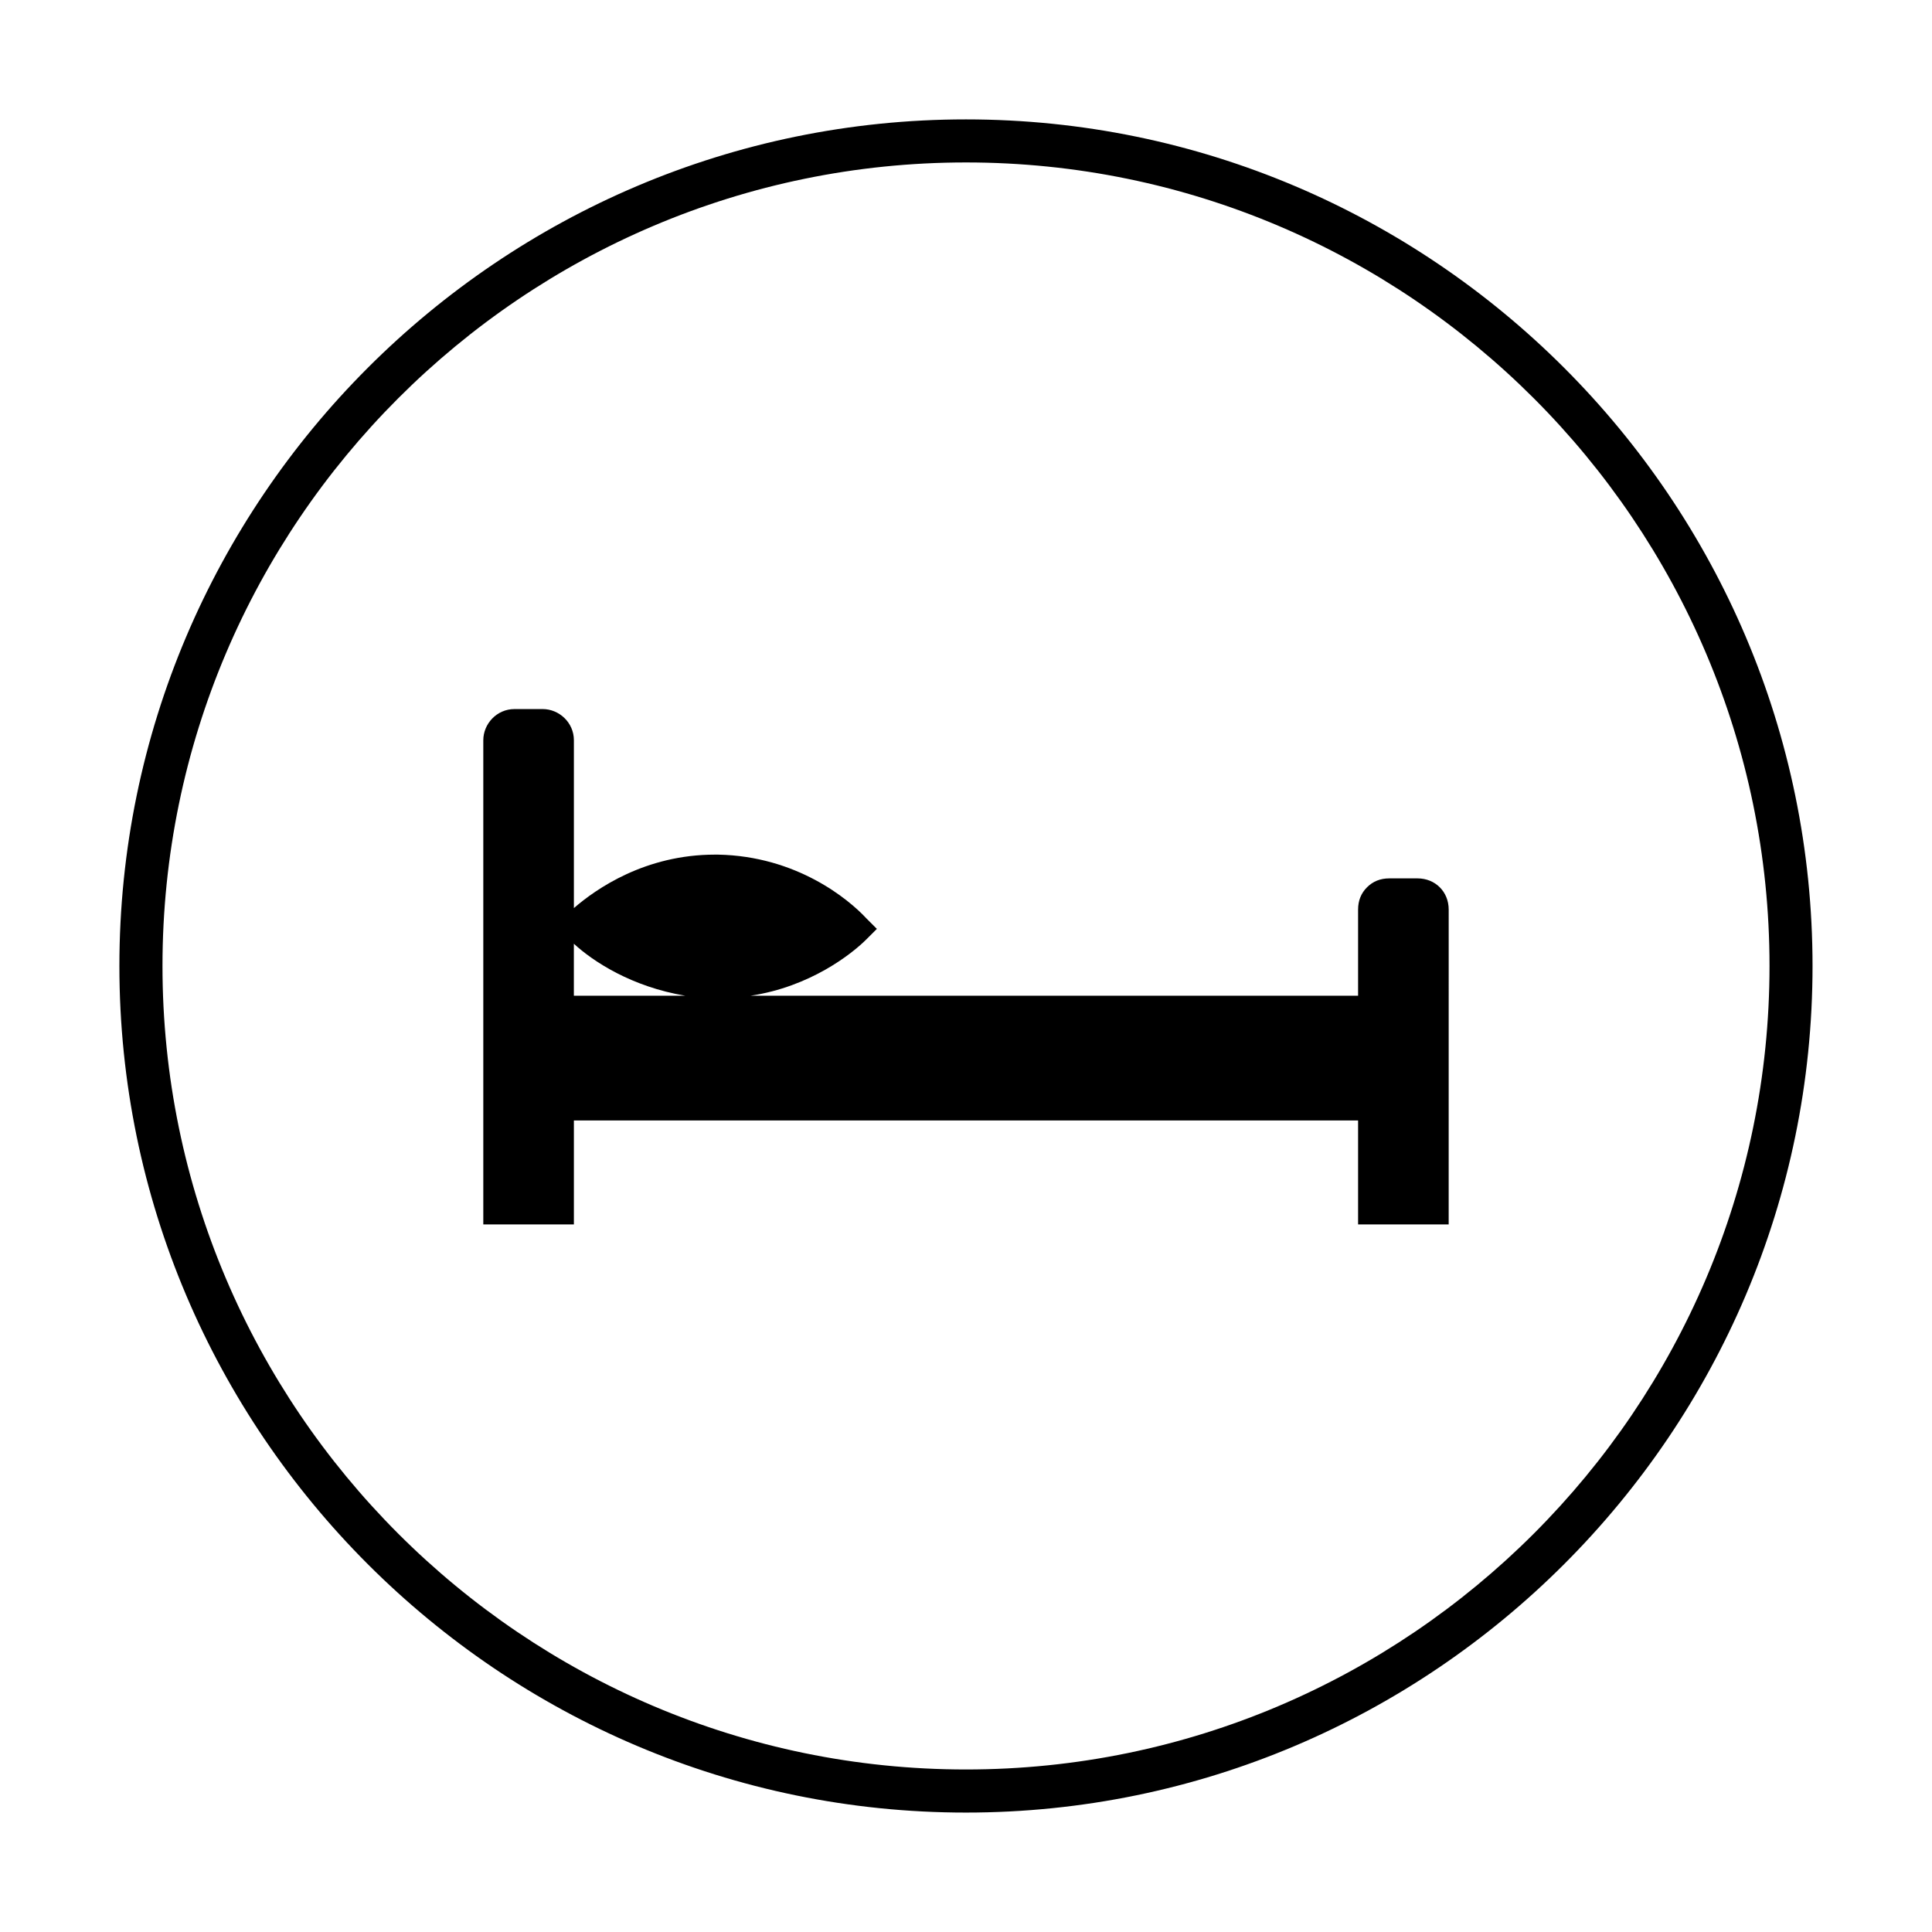
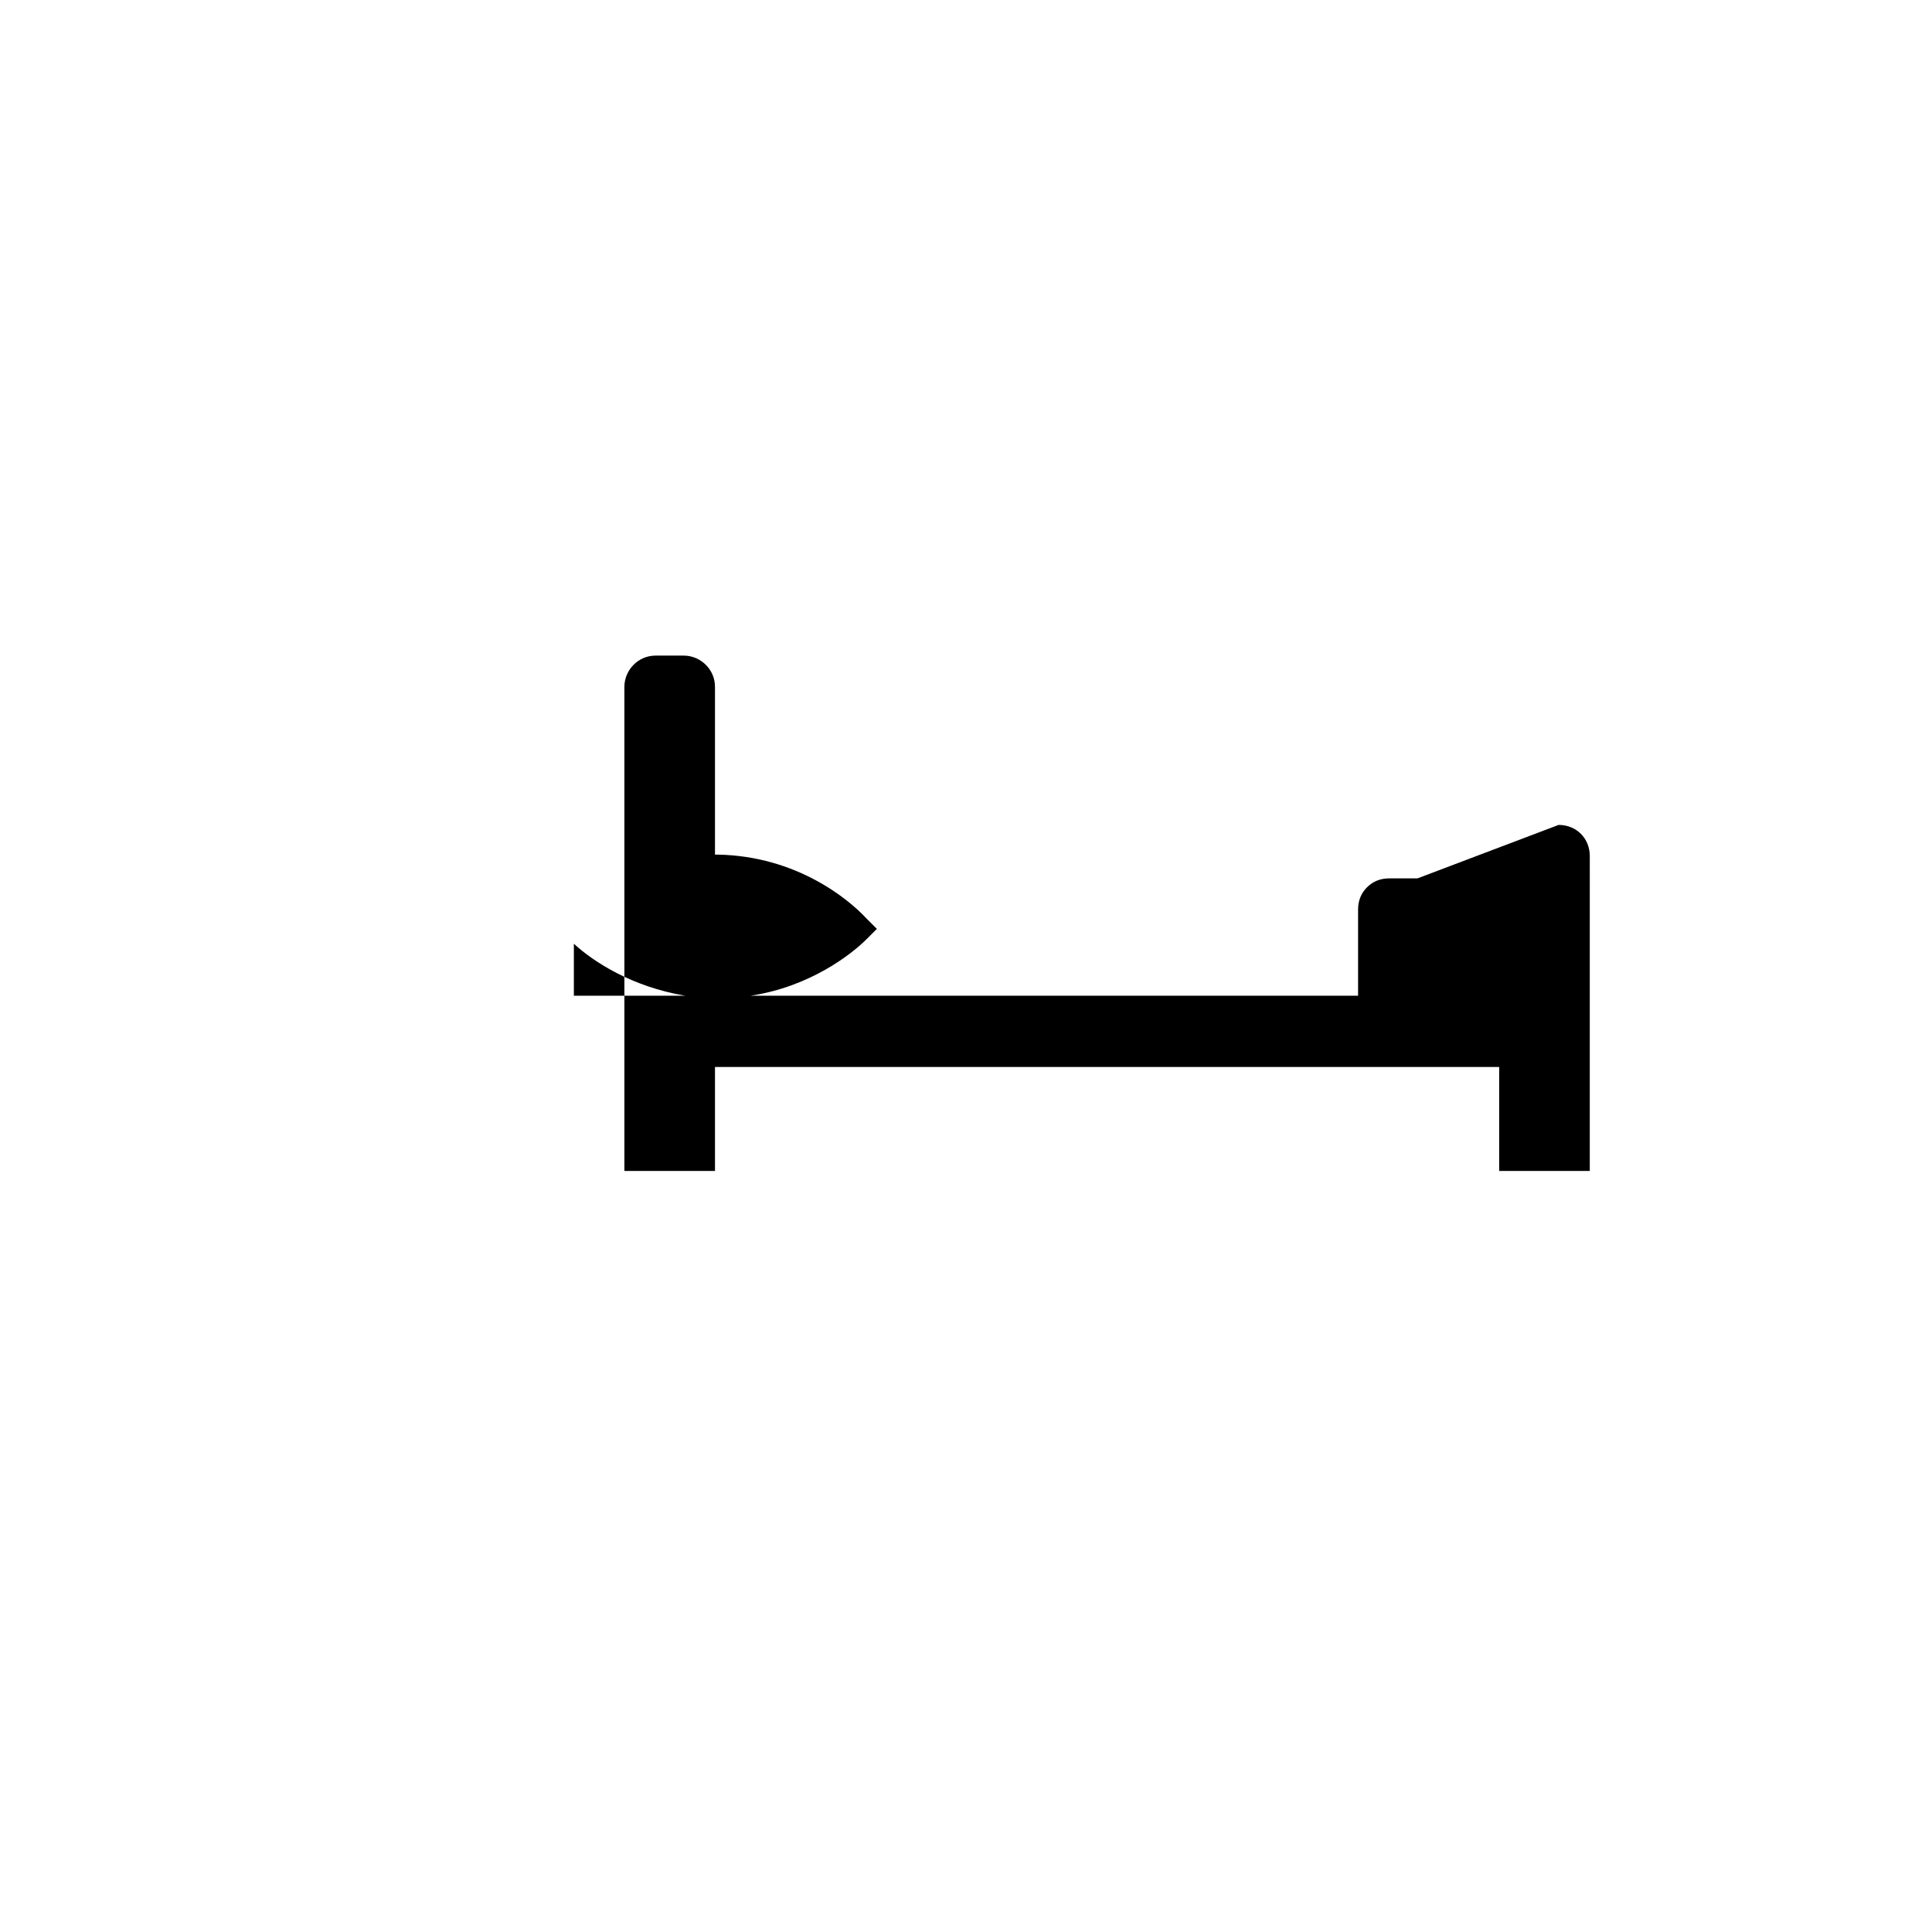
<svg xmlns="http://www.w3.org/2000/svg" fill="#000000" width="800px" height="800px" version="1.1" viewBox="144 144 512 512">
  <g>
-     <path d="m519.65 376.78h-7.477c-2.363 0-4.328 0.789-5.902 2.363-1.574 1.574-2.363 3.543-2.363 5.902v22.828h-160.98c15.742-2.363 26.766-11.02 30.699-14.957l2.754-2.754-2.754-2.754c-4.723-5.117-18.5-16.531-39.359-16.926h-0.789c-18.5 0-31.488 9.055-37.391 14.168v-44.477c0-4.723-3.938-8.266-8.266-8.266h-7.477c-4.723 0-8.266 3.938-8.266 8.266v128.31h24.008v-27.551h207.82v27.551h24.008l0.004-83.441c0-4.723-3.543-8.266-8.266-8.266zm-223.57 31.094v-13.777c5.117 4.723 15.352 11.414 29.52 13.777z" />
-     <path d="m400 175.64c-123.59 0-224.36 100.76-224.36 224.36 0 123.59 100.76 224.35 224.35 224.35s224.35-100.76 224.35-224.35c0.004-123.59-100.76-224.36-224.35-224.36zm0 437.29c-117.29 0-212.94-95.645-212.94-212.94s95.648-212.94 212.94-212.94 212.94 95.645 212.94 212.94c0 117.3-95.645 212.94-212.94 212.94z" />
+     <path d="m519.65 376.78h-7.477c-2.363 0-4.328 0.789-5.902 2.363-1.574 1.574-2.363 3.543-2.363 5.902v22.828h-160.98c15.742-2.363 26.766-11.02 30.699-14.957l2.754-2.754-2.754-2.754c-4.723-5.117-18.5-16.531-39.359-16.926h-0.789v-44.477c0-4.723-3.938-8.266-8.266-8.266h-7.477c-4.723 0-8.266 3.938-8.266 8.266v128.31h24.008v-27.551h207.82v27.551h24.008l0.004-83.441c0-4.723-3.543-8.266-8.266-8.266zm-223.57 31.094v-13.777c5.117 4.723 15.352 11.414 29.52 13.777z" />
  </g>
</svg>